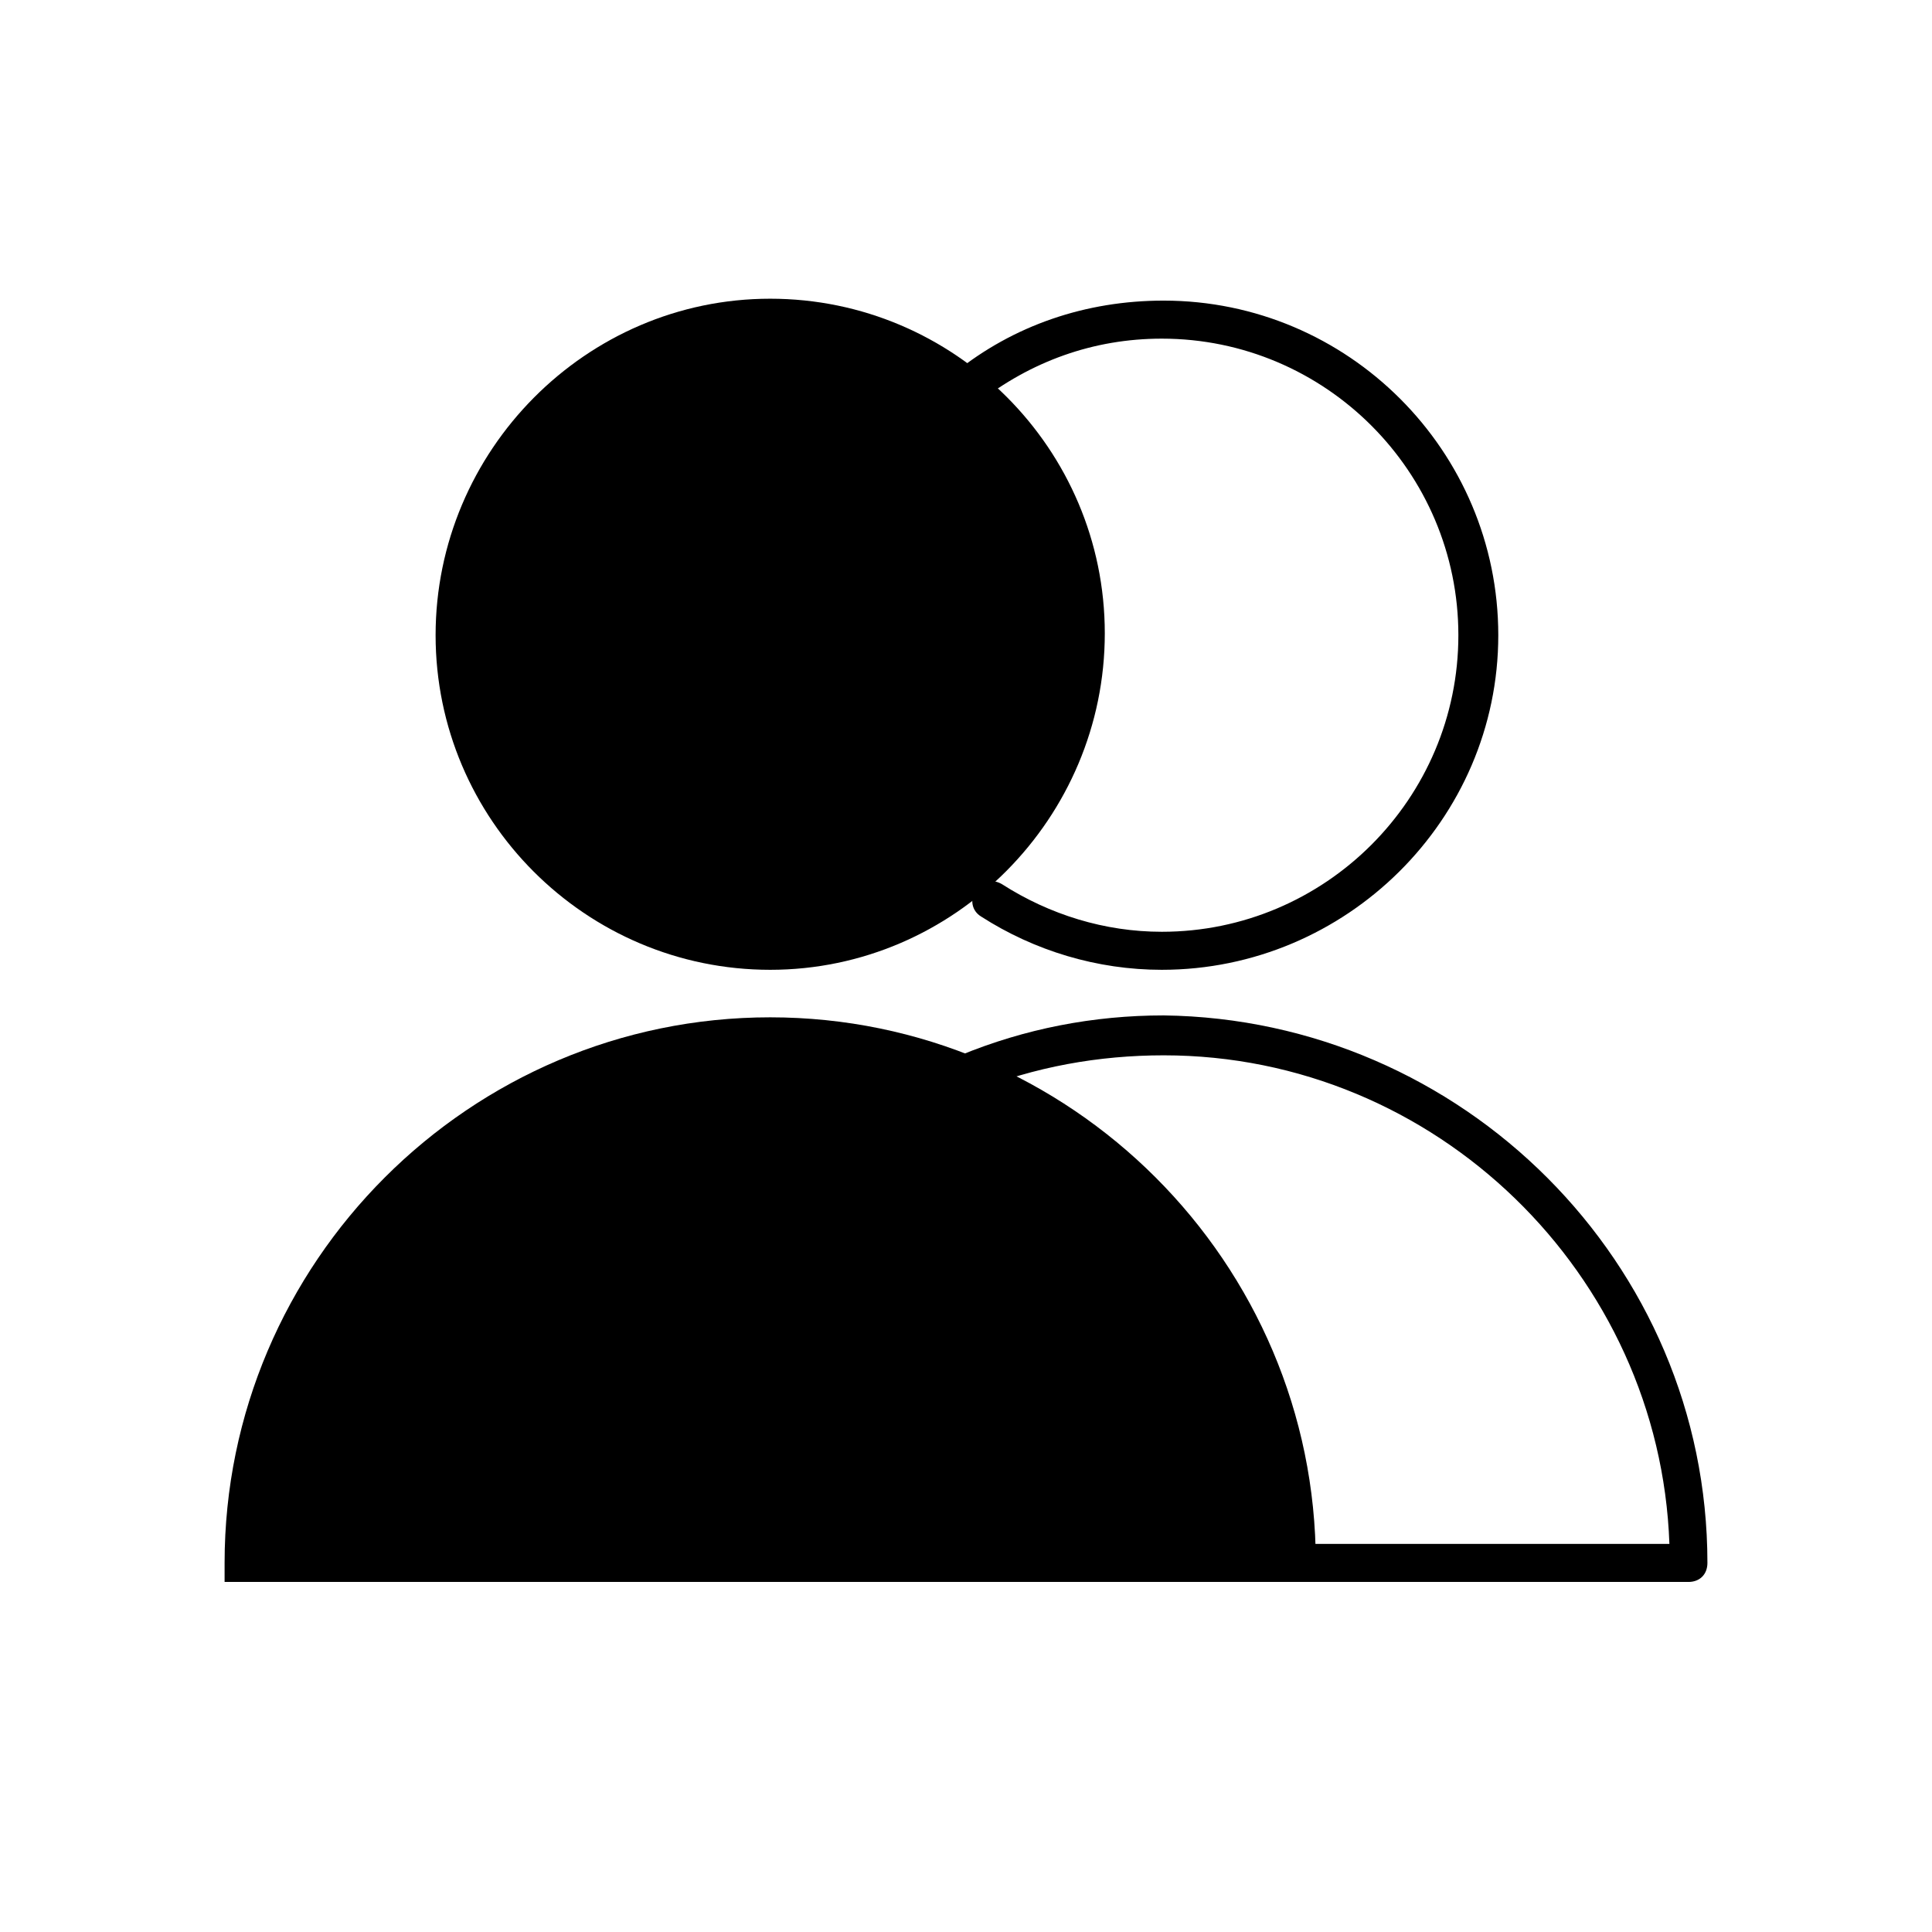
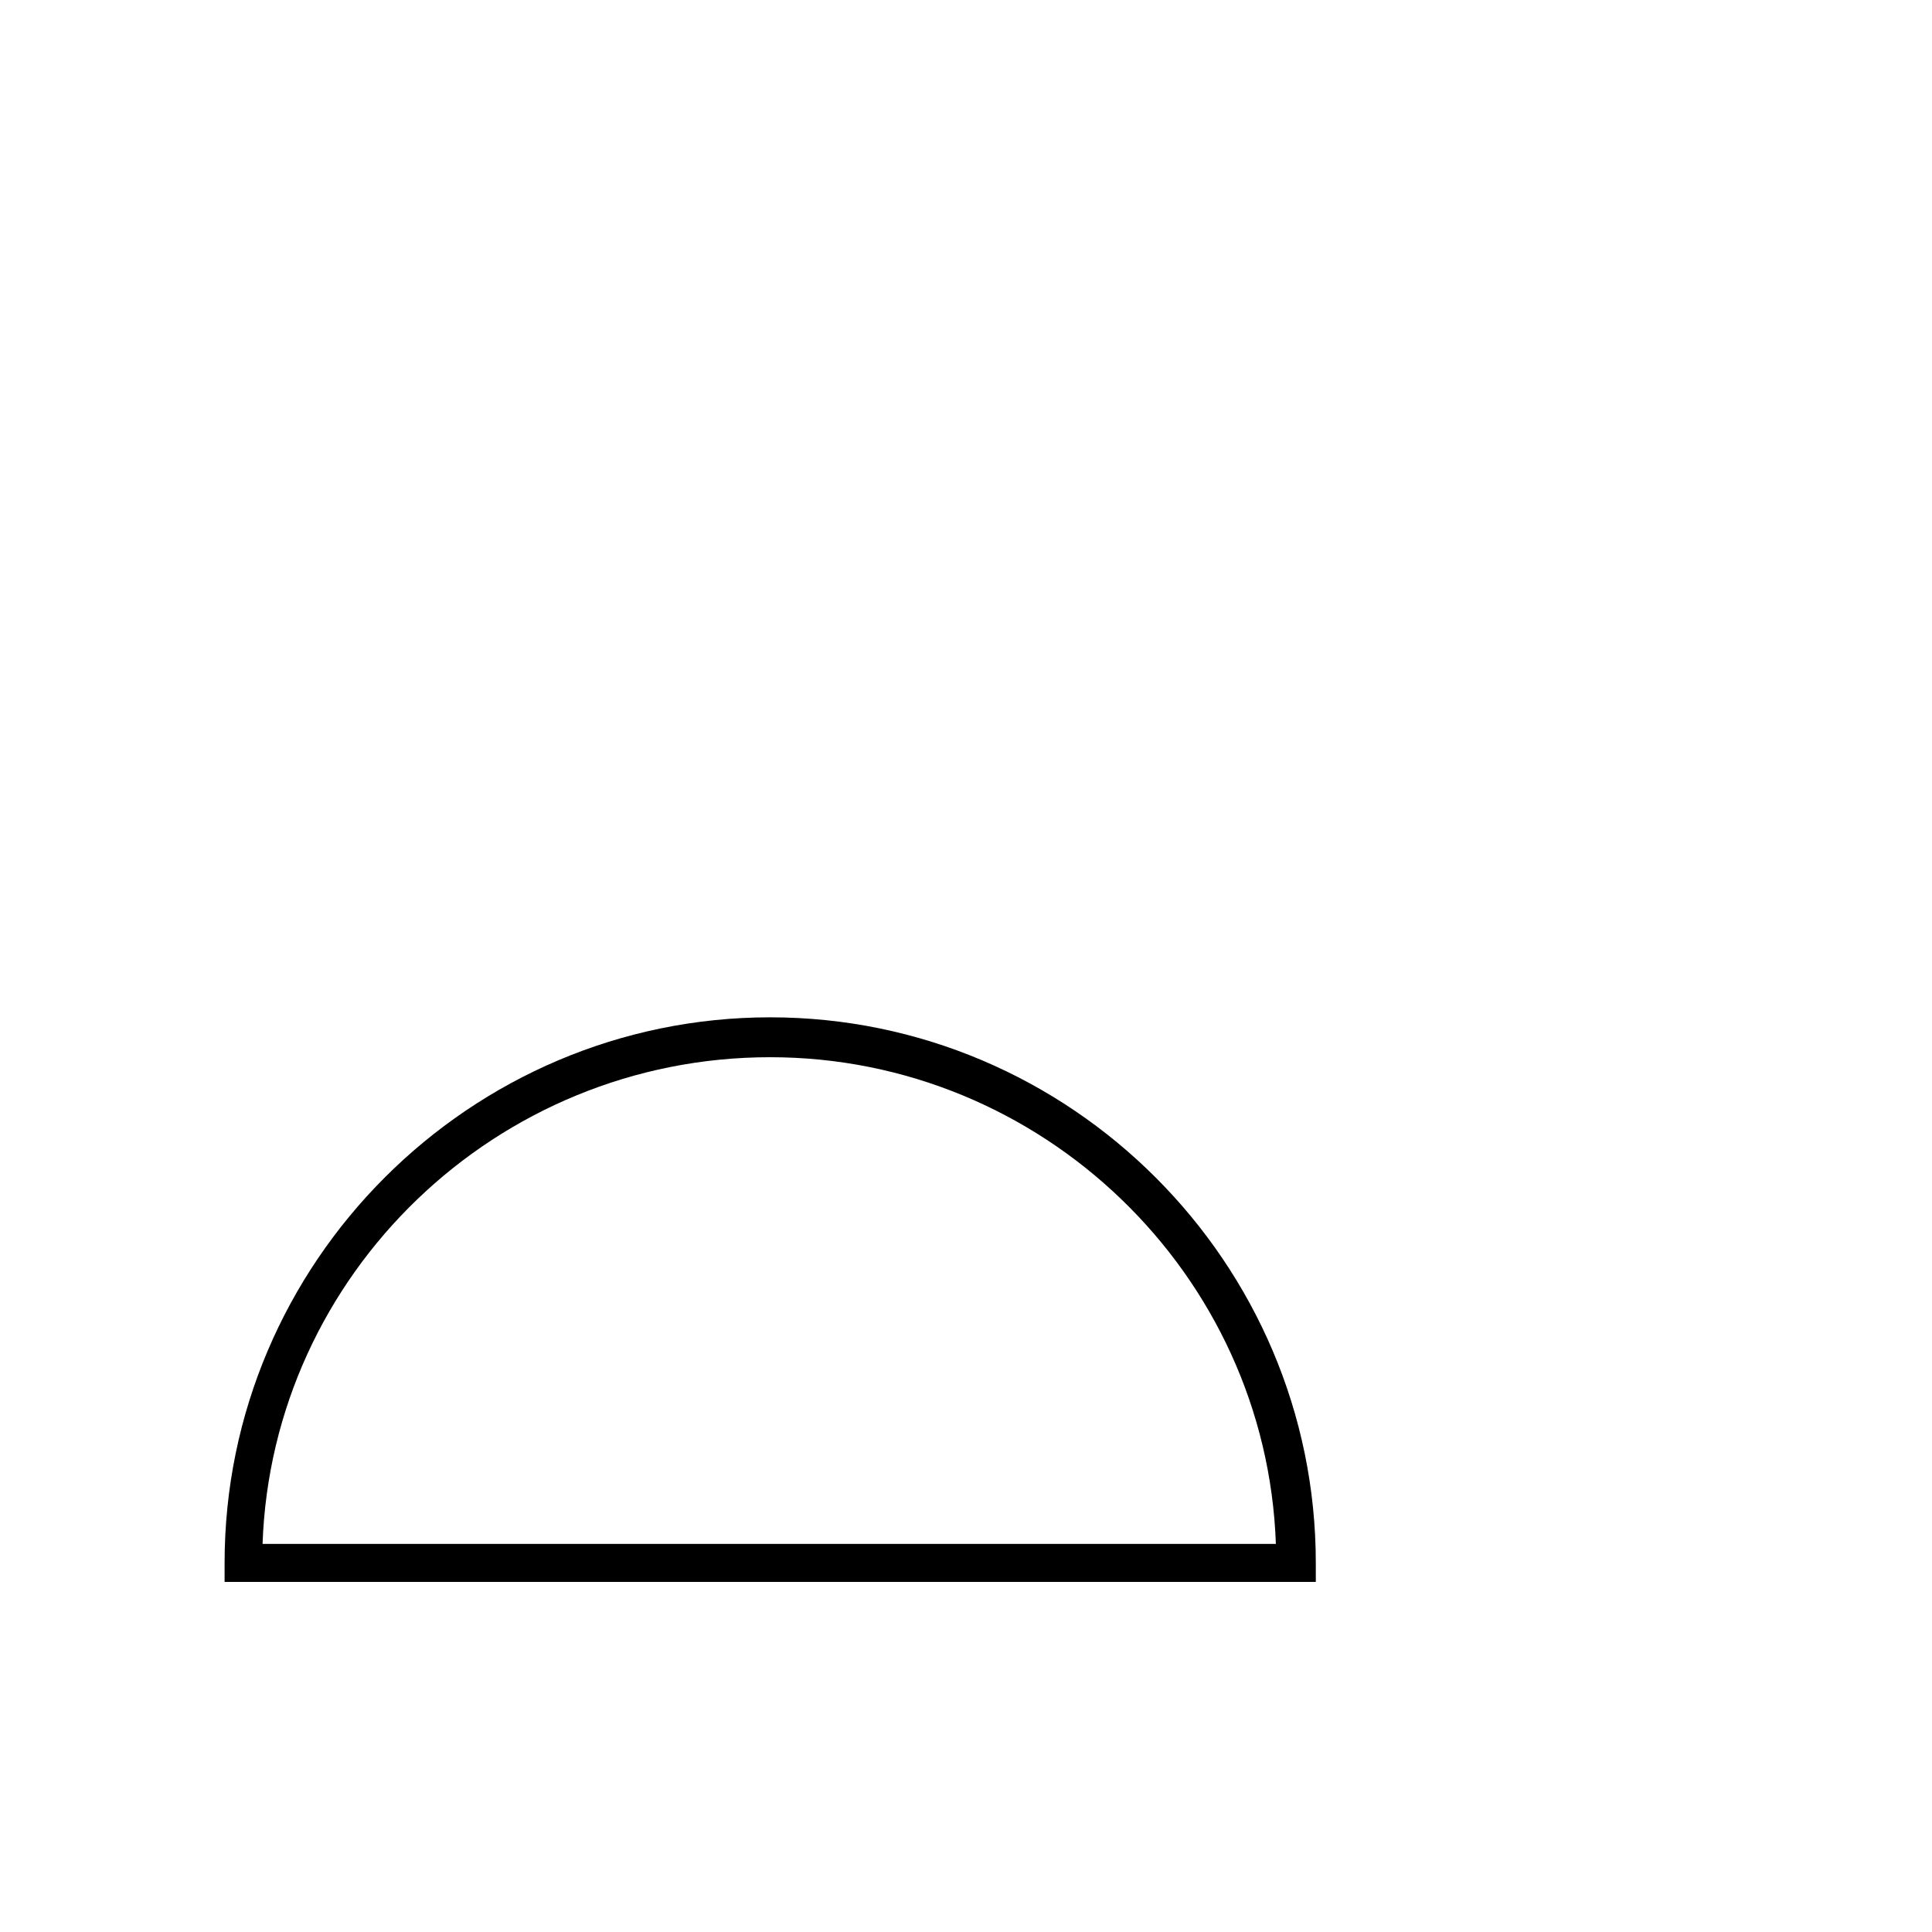
<svg xmlns="http://www.w3.org/2000/svg" fill="#000000" width="800px" height="800px" version="1.1" viewBox="144 144 512 512">
  <g>
-     <path d="m431.74 312.34c0 46.188-37.441 83.633-83.633 83.633-46.188 0-83.633-37.445-83.633-83.633s37.445-83.633 83.633-83.633c46.191 0 83.633 37.445 83.633 83.633" />
-     <path d="m348.11 401.01c-48.871 0-88.672-39.801-88.672-88.672 0.004-48.871 39.805-89.176 88.672-89.176 48.871 0 88.672 39.801 88.672 88.672 0 48.871-39.801 89.176-88.672 89.176zm0-167.77c-43.328 0-78.594 35.266-78.594 78.594s35.266 78.594 78.594 78.594 78.594-35.266 78.594-78.594-35.266-78.594-78.594-78.594z" />
-     <path d="m487.16 558.2c0-77.082-62.473-139.55-139.55-139.55-77.082 0-139.05 62.977-139.05 139.55z" />
    <path d="m492.2 563.23h-288.68v-5.039c0-79.602 64.992-144.59 144.59-144.59 79.602 0 144.59 64.992 144.59 144.59v5.039zm-278.61-10.078h268.53c-2.519-71.539-61.969-128.98-134.02-128.98-72.547 0-132 57.438-134.52 128.98z" />
-     <path d="m451.89 401.01c-17.129 0-33.754-5.039-47.863-14.105-2.519-1.512-3.023-4.535-1.512-7.055 1.512-2.519 4.535-3.023 7.055-1.512 12.594 8.062 27.207 12.594 42.32 12.594 43.328 0 78.594-35.266 78.594-78.594 0-43.328-35.266-78.594-78.594-78.594-18.137 0-34.762 6.047-48.871 17.129-2.016 1.512-5.543 1.512-7.055-1.008-1.512-2.016-1.512-5.543 1.008-7.055 15.617-12.594 34.762-19.145 55.418-19.145 48.871 0 88.672 39.801 88.672 88.672 0.004 48.871-40.301 88.672-89.172 88.672z" />
-     <path d="m591.45 563.23h-104.29c-3.023 0-5.039-2.016-5.039-5.039 0-3.023 2.016-5.039 5.039-5.039h99.25c-2.519-71.539-61.969-129.48-134.01-129.48-17.129 0-34.258 3.023-50.383 9.574-2.519 1.008-5.543 0-6.551-3.023-1.008-2.519 0-5.543 3.023-6.551 17.129-7.055 35.266-10.578 53.906-10.578 79.102 1.008 144.09 65.496 144.09 145.1 0 3.023-2.016 5.039-5.039 5.039z" />
  </g>
</svg>